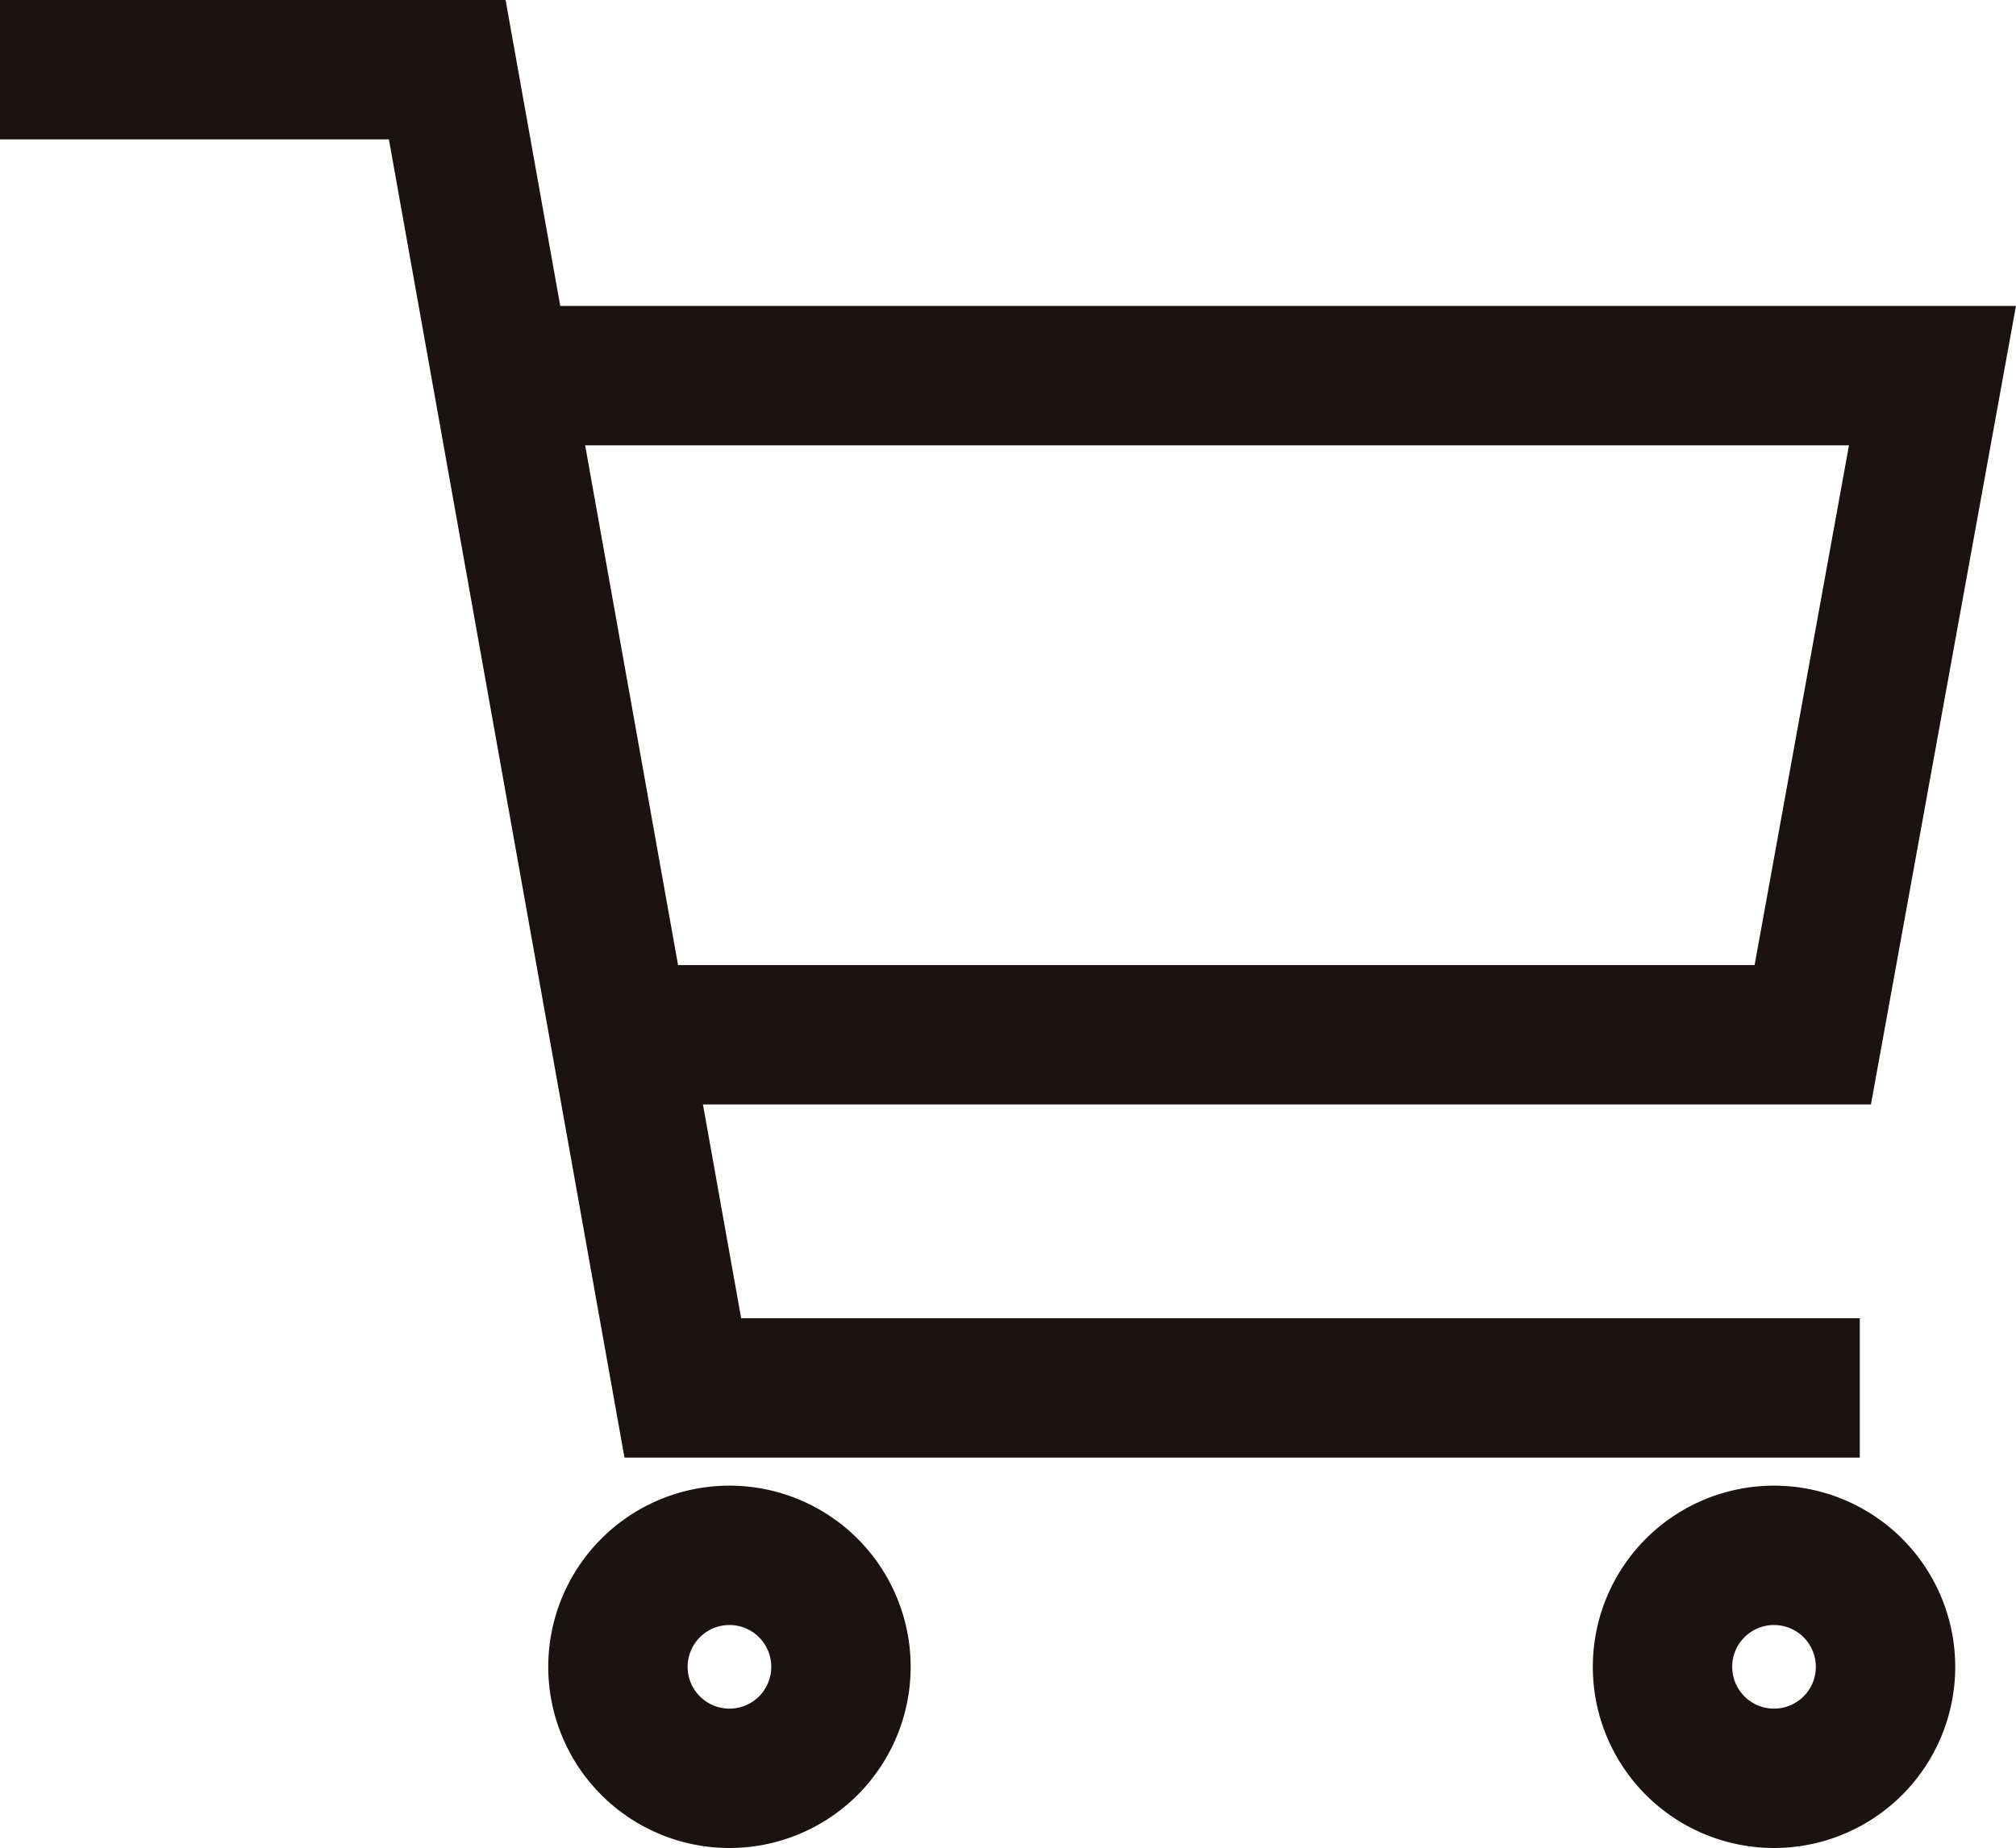
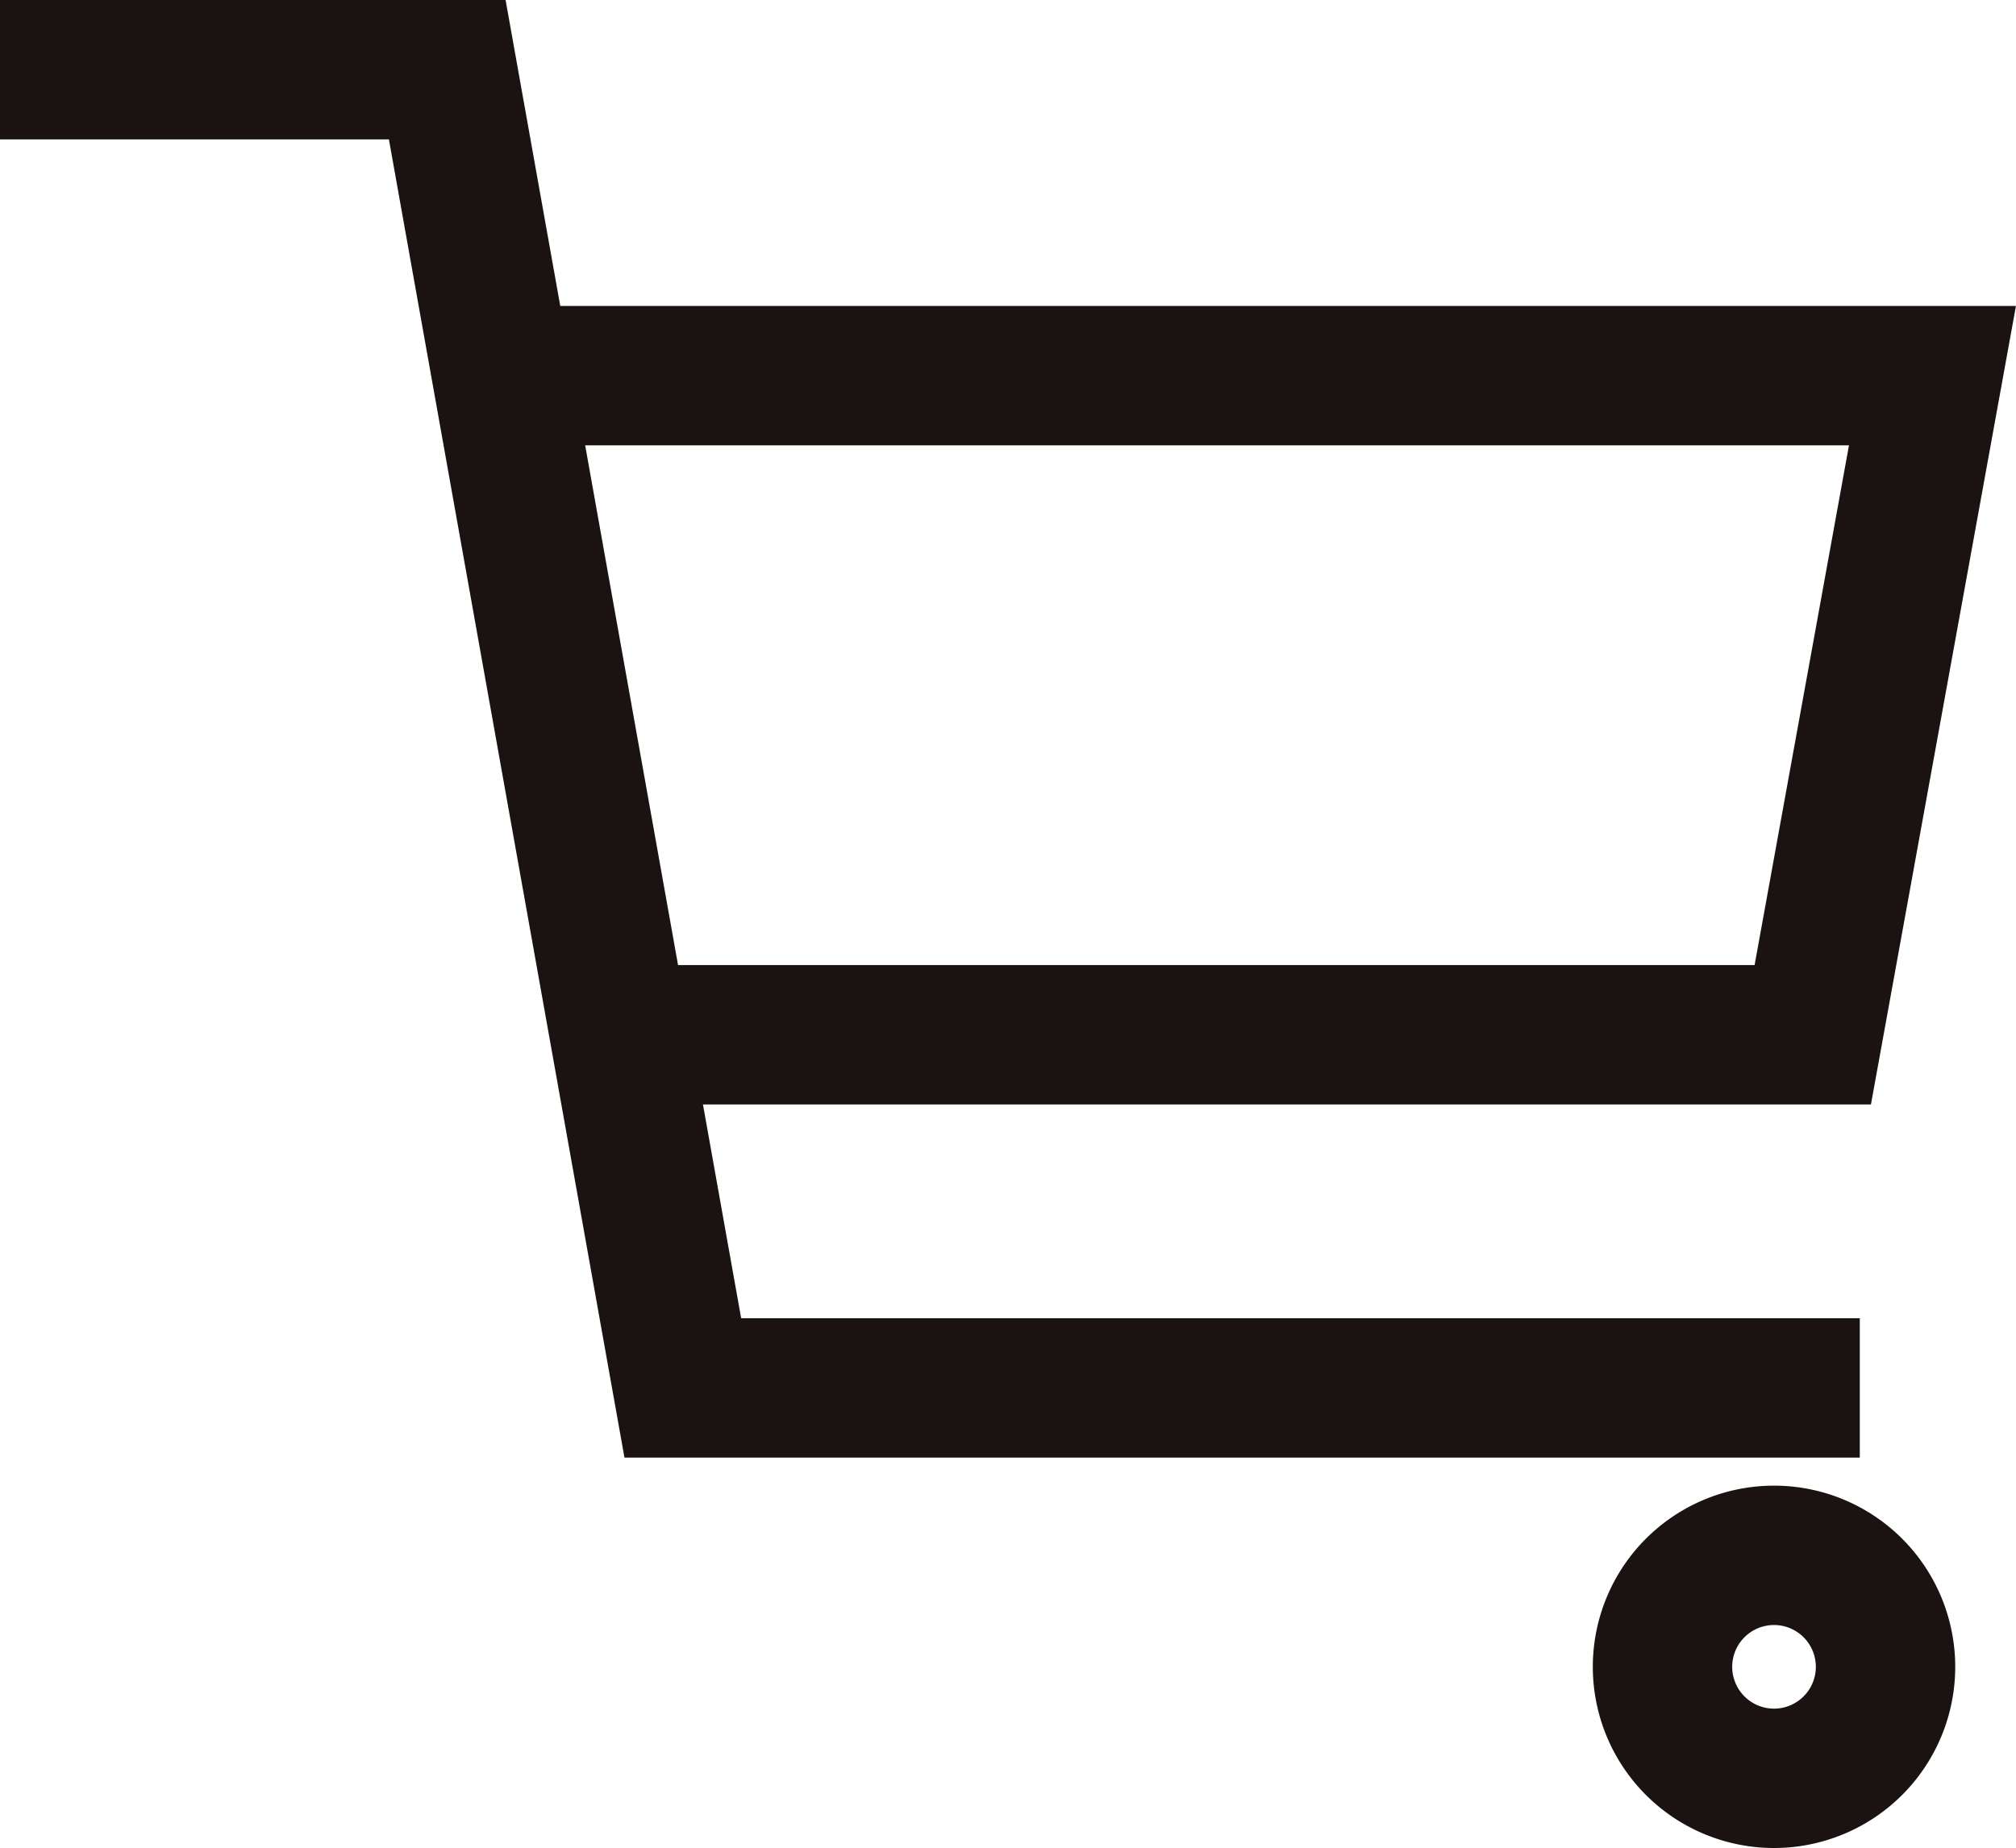
<svg xmlns="http://www.w3.org/2000/svg" width="21.695" height="19.893" viewBox="0 0 21.695 19.893">
  <g id="グループ_12873" data-name="グループ 12873" transform="translate(0 0.35)">
    <g id="グループ_12874" data-name="グループ 12874" transform="translate(0 0.4)">
      <path id="パス_66426" data-name="パス 66426" d="M4.782,3.36H20.258L18.97,10.454H6.555" transform="translate(0.538 -0.067)" fill="none" stroke="#1a1311" stroke-miterlimit="10" stroke-width="1.5" />
-       <path id="パス_66427" data-name="パス 66427" d="M8.378,15.972a1.2,1.2,0,1,1-1.2-1.2A1.2,1.2,0,0,1,8.378,15.972Z" transform="translate(0.672 1.218)" fill="none" stroke="#1a1311" stroke-miterlimit="10" stroke-width="1.5" />
      <path id="パス_66428" data-name="パス 66428" d="M18.481,15.972a1.2,1.2,0,1,1-1.2-1.2A1.2,1.2,0,0,1,18.481,15.972Z" transform="translate(1.81 1.218)" fill="none" stroke="#1a1311" stroke-miterlimit="10" stroke-width="1.5" />
      <path id="パス_66429" data-name="パス 66429" d="M0,.4H4.813L7.348,14.588H20.014" transform="translate(0 -0.4)" fill="none" stroke="#1a1311" stroke-miterlimit="10" stroke-width="1.5" />
    </g>
  </g>
</svg>